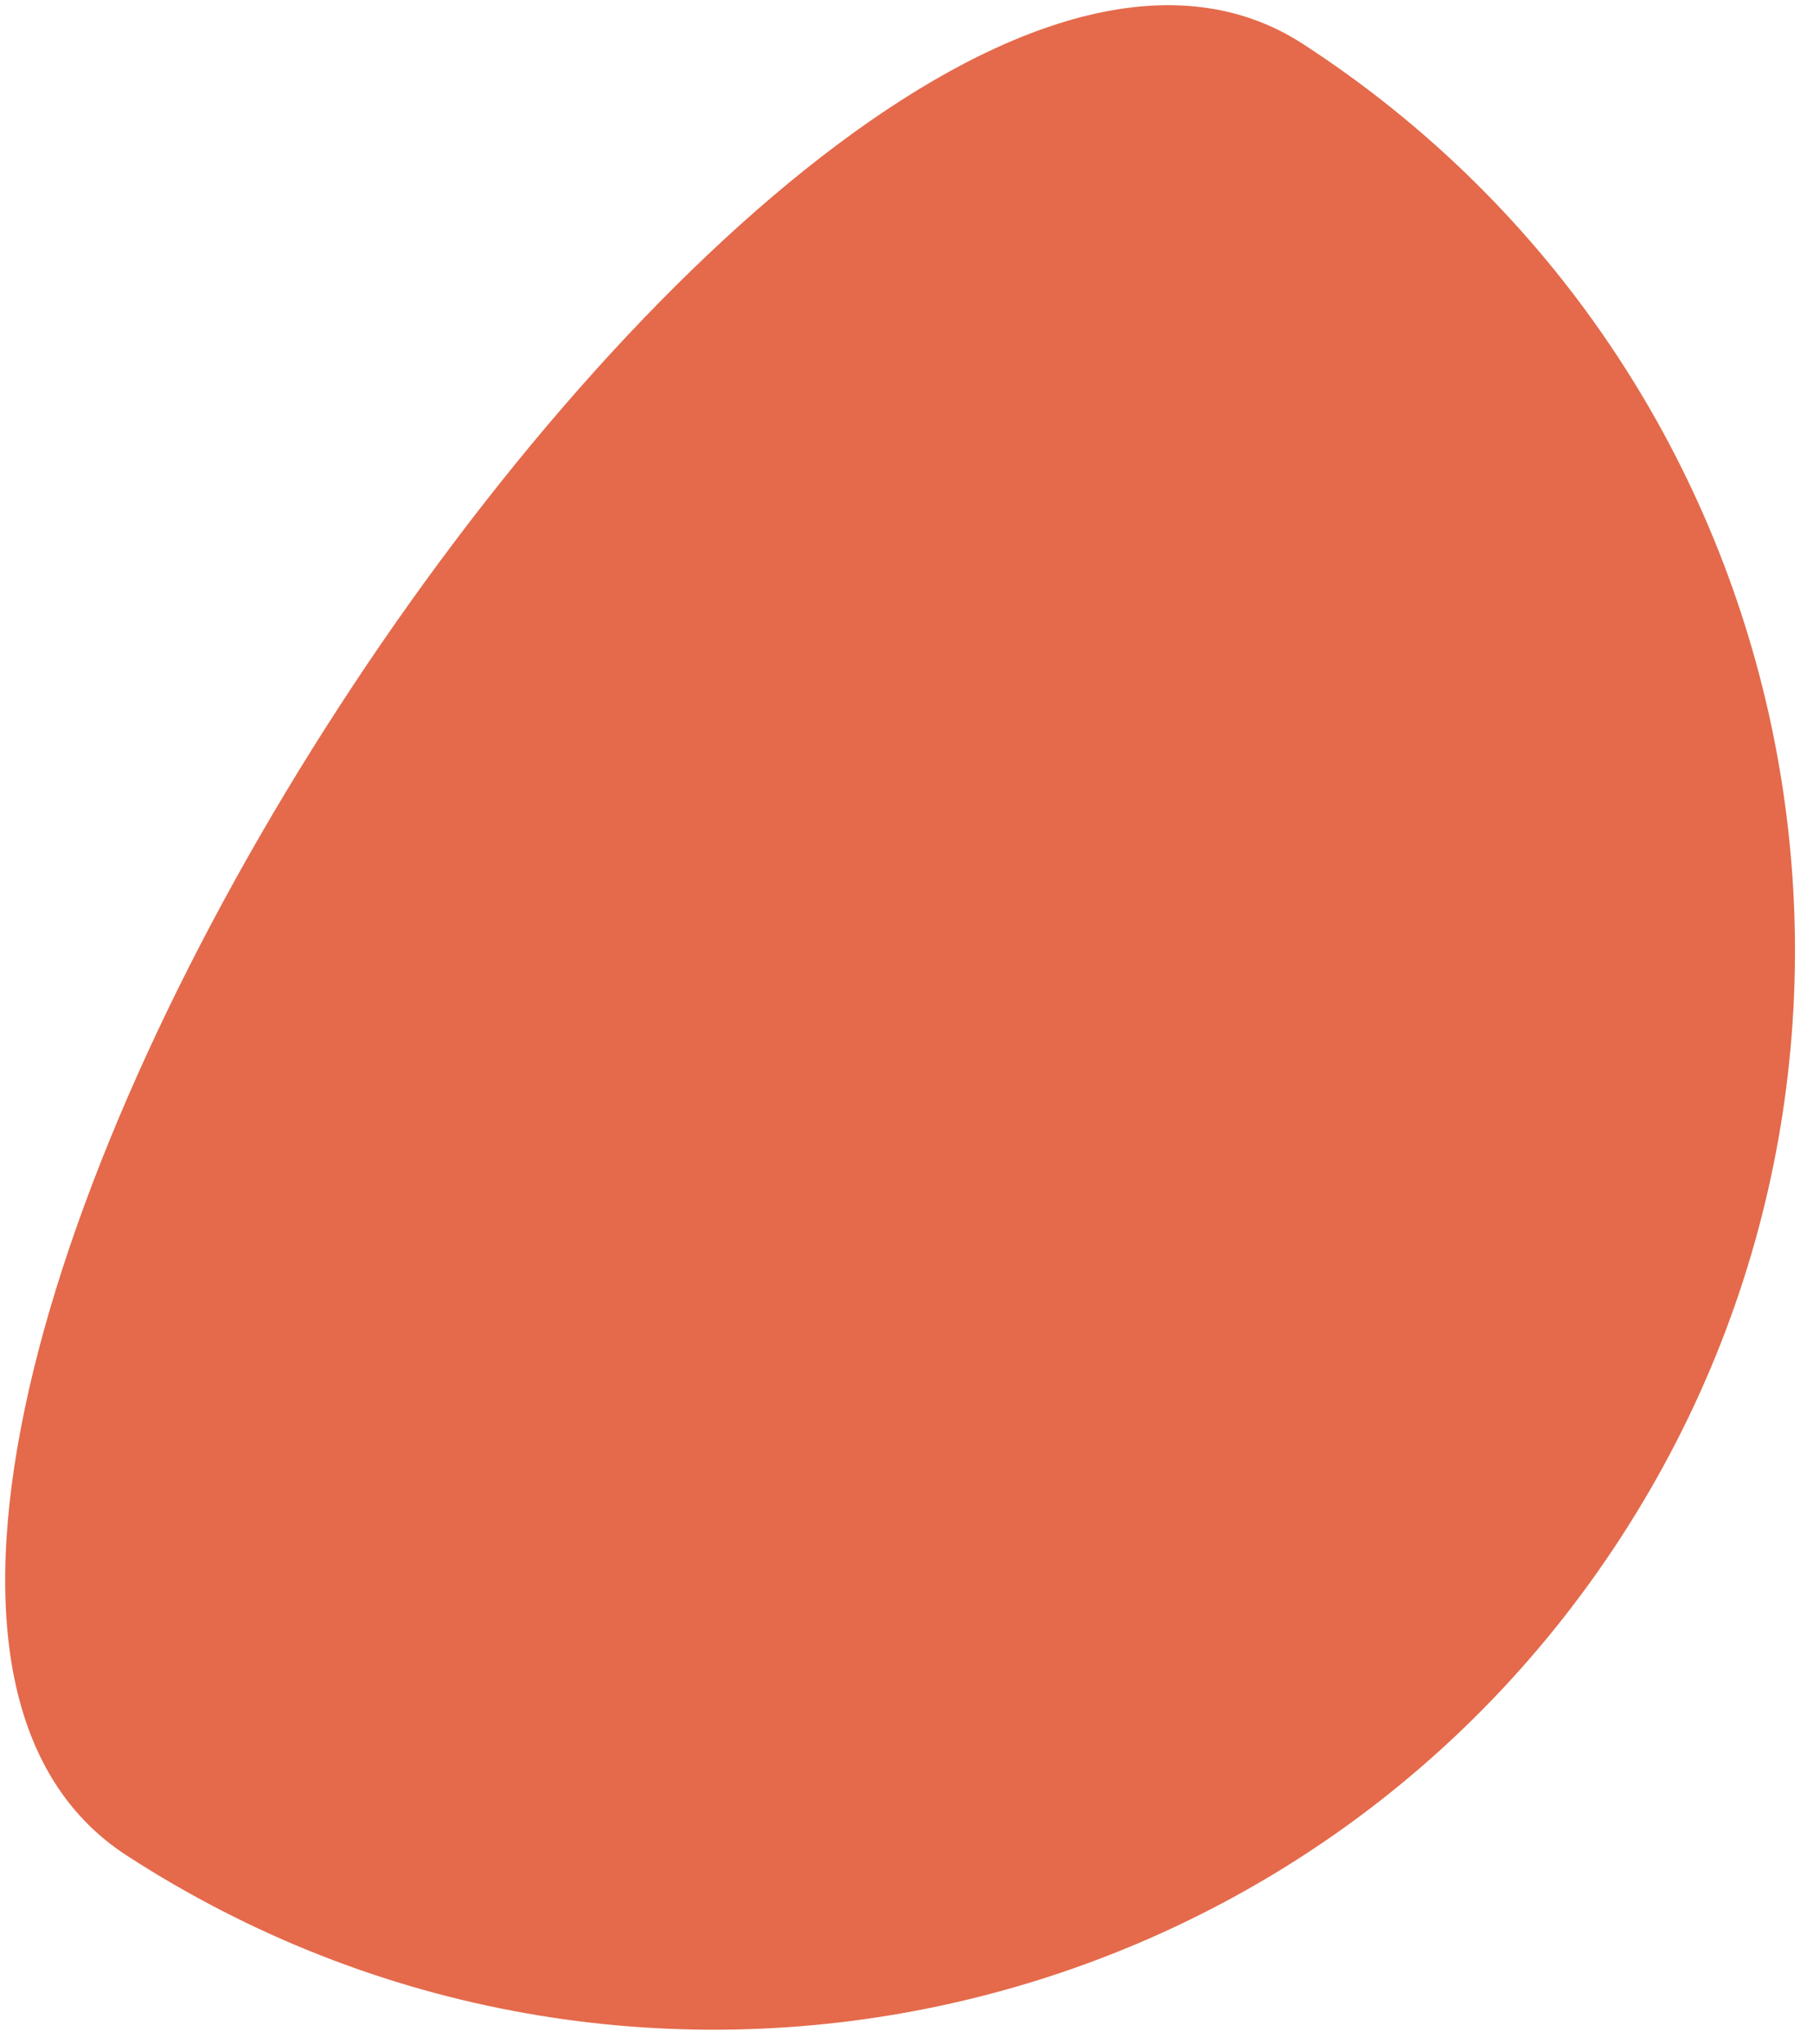
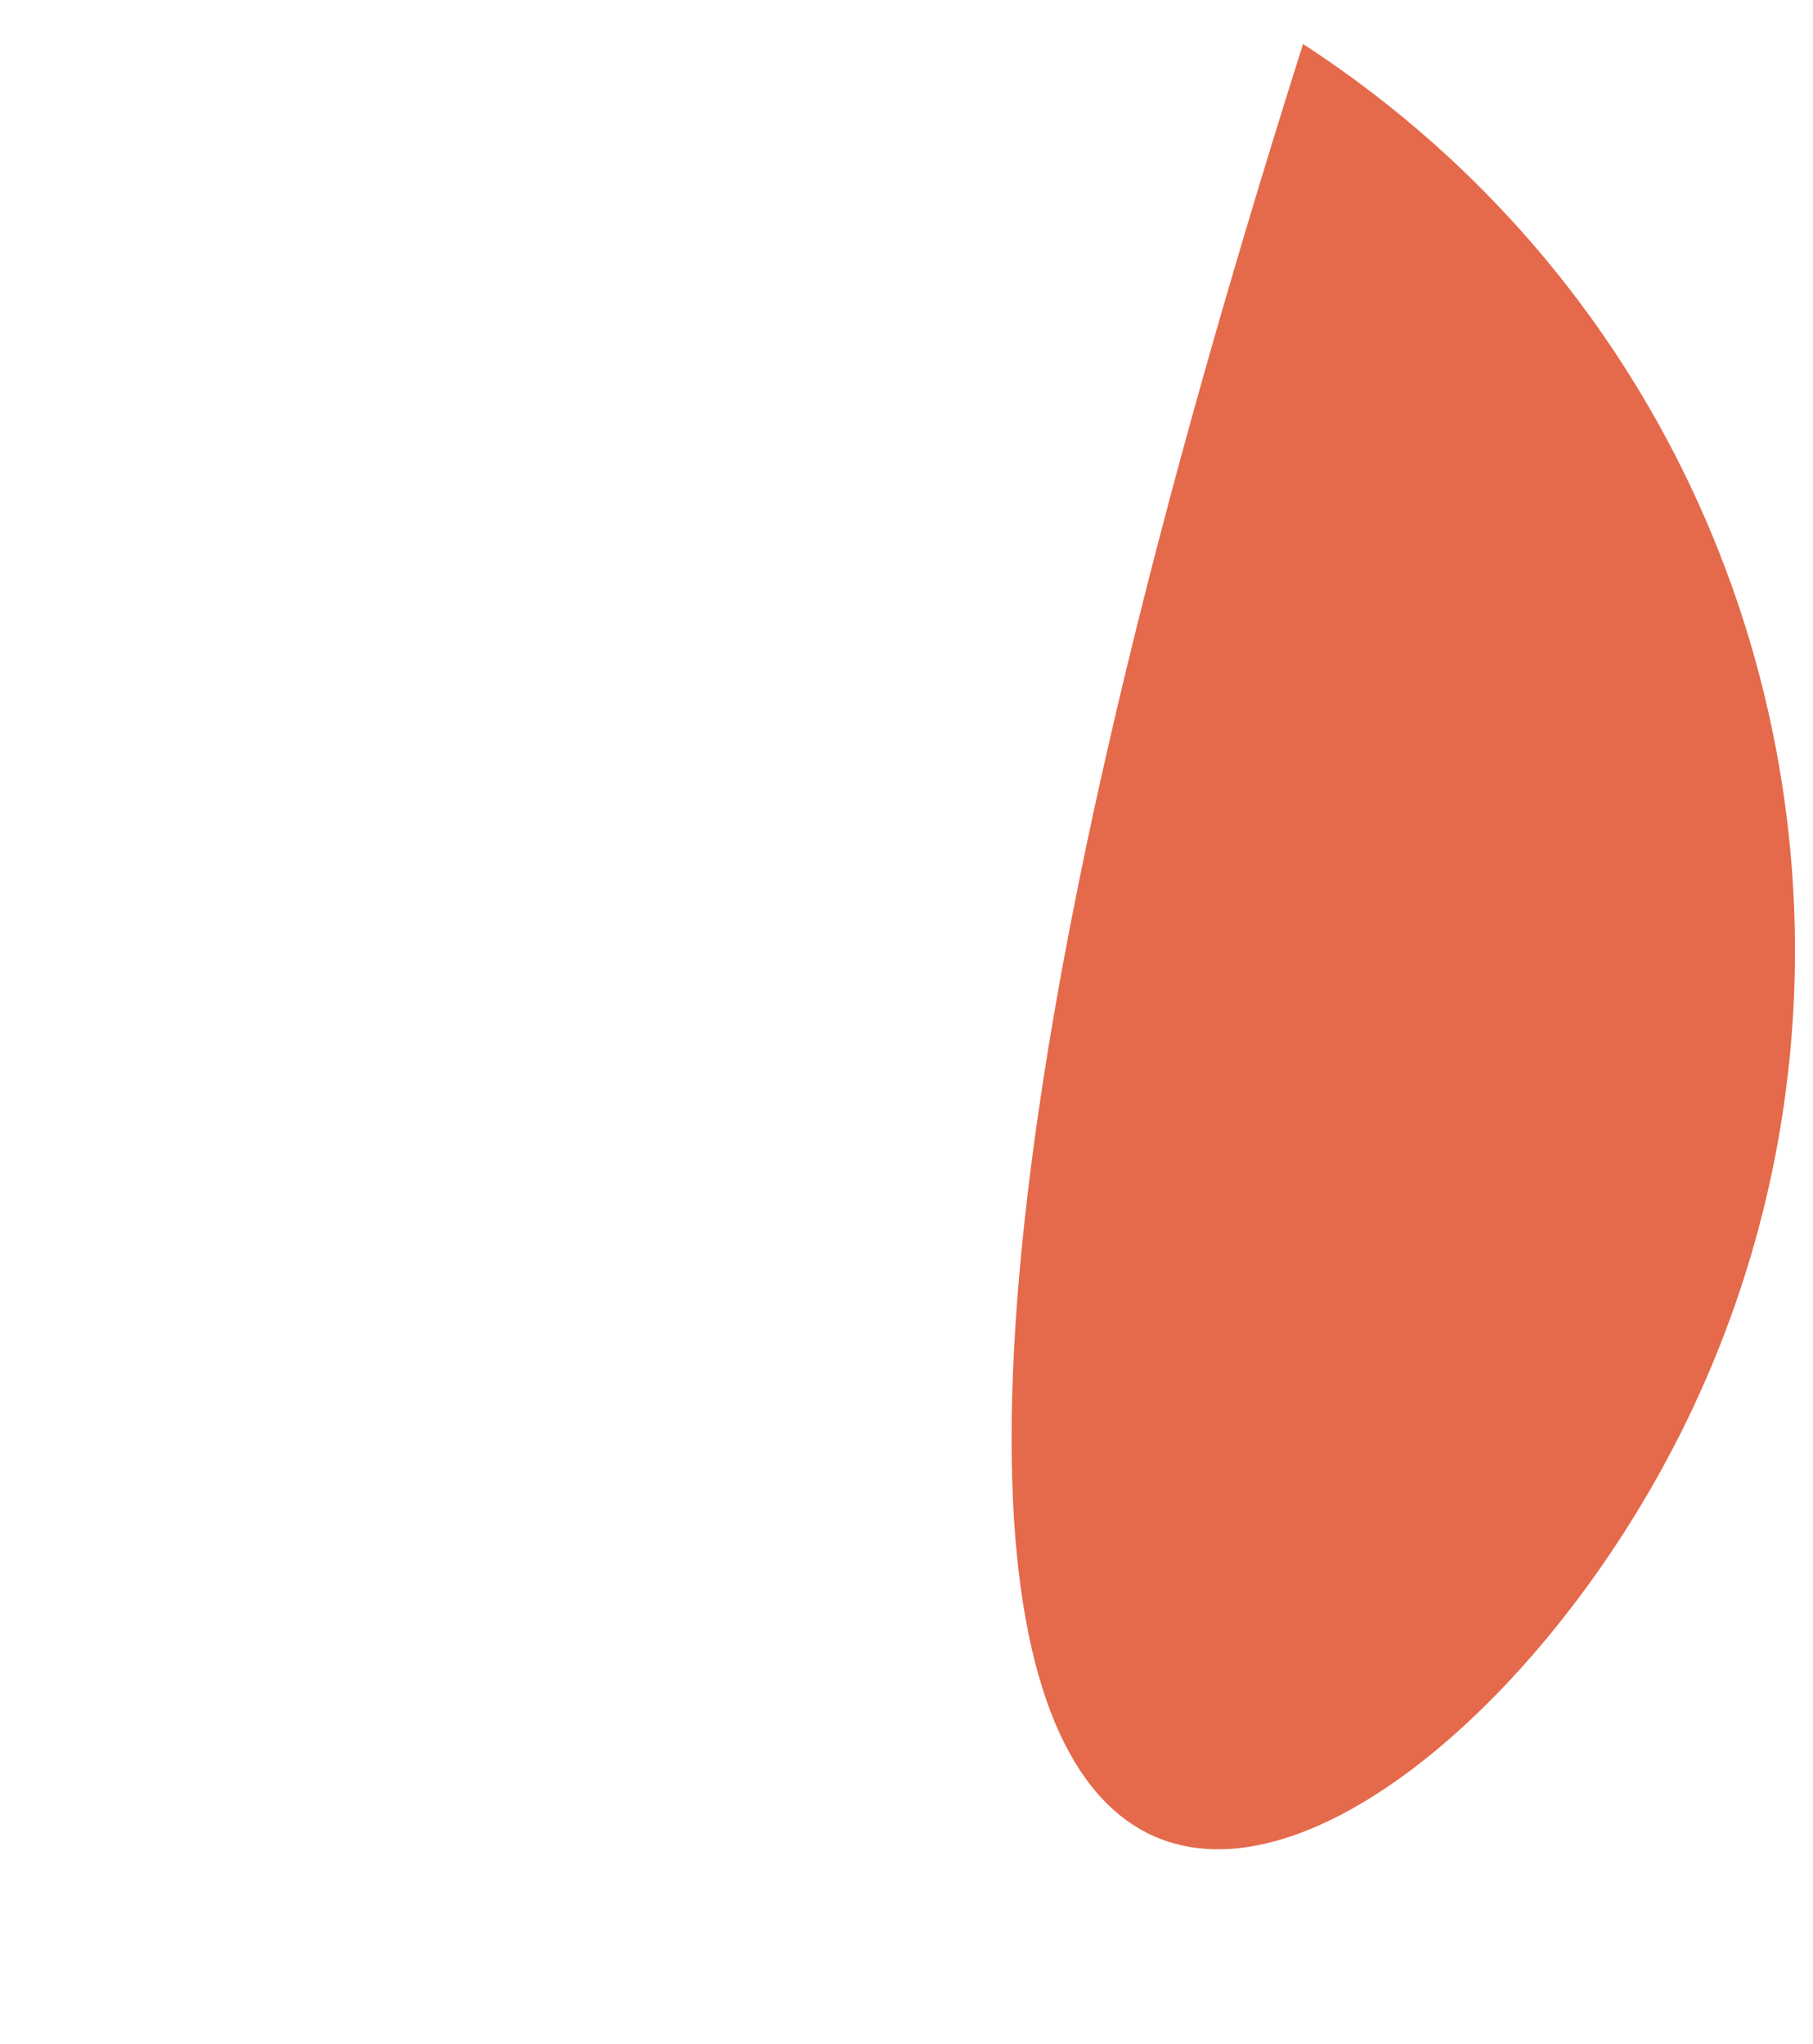
<svg xmlns="http://www.w3.org/2000/svg" width="94px" height="106px" viewBox="0 0 94 106">
  <title>Oval</title>
  <g id="Home-2" stroke="none" stroke-width="1" fill="none" fill-rule="evenodd">
    <g id="De-bebe---Home-3" transform="translate(-156, -4574)" fill="#e46a4b">
      <g id="Group-21-Copy" transform="translate(94, 4019)">
        <g id="Group-7" transform="translate(49.106, 544.649)">
-           <path d="M80.111,124.532 C111.039,124.532 111.039,12.532 80.111,12.532 C49.184,12.532 24.111,37.604 24.111,68.532 C24.111,99.46 49.184,124.532 80.111,124.532 Z" id="Oval" transform="translate(63.709, 68.532) rotate(-147) translate(-63.709, -68.532) " />
+           <path d="M80.111,124.532 C49.184,12.532 24.111,37.604 24.111,68.532 C24.111,99.46 49.184,124.532 80.111,124.532 Z" id="Oval" transform="translate(63.709, 68.532) rotate(-147) translate(-63.709, -68.532) " />
        </g>
      </g>
    </g>
  </g>
</svg>